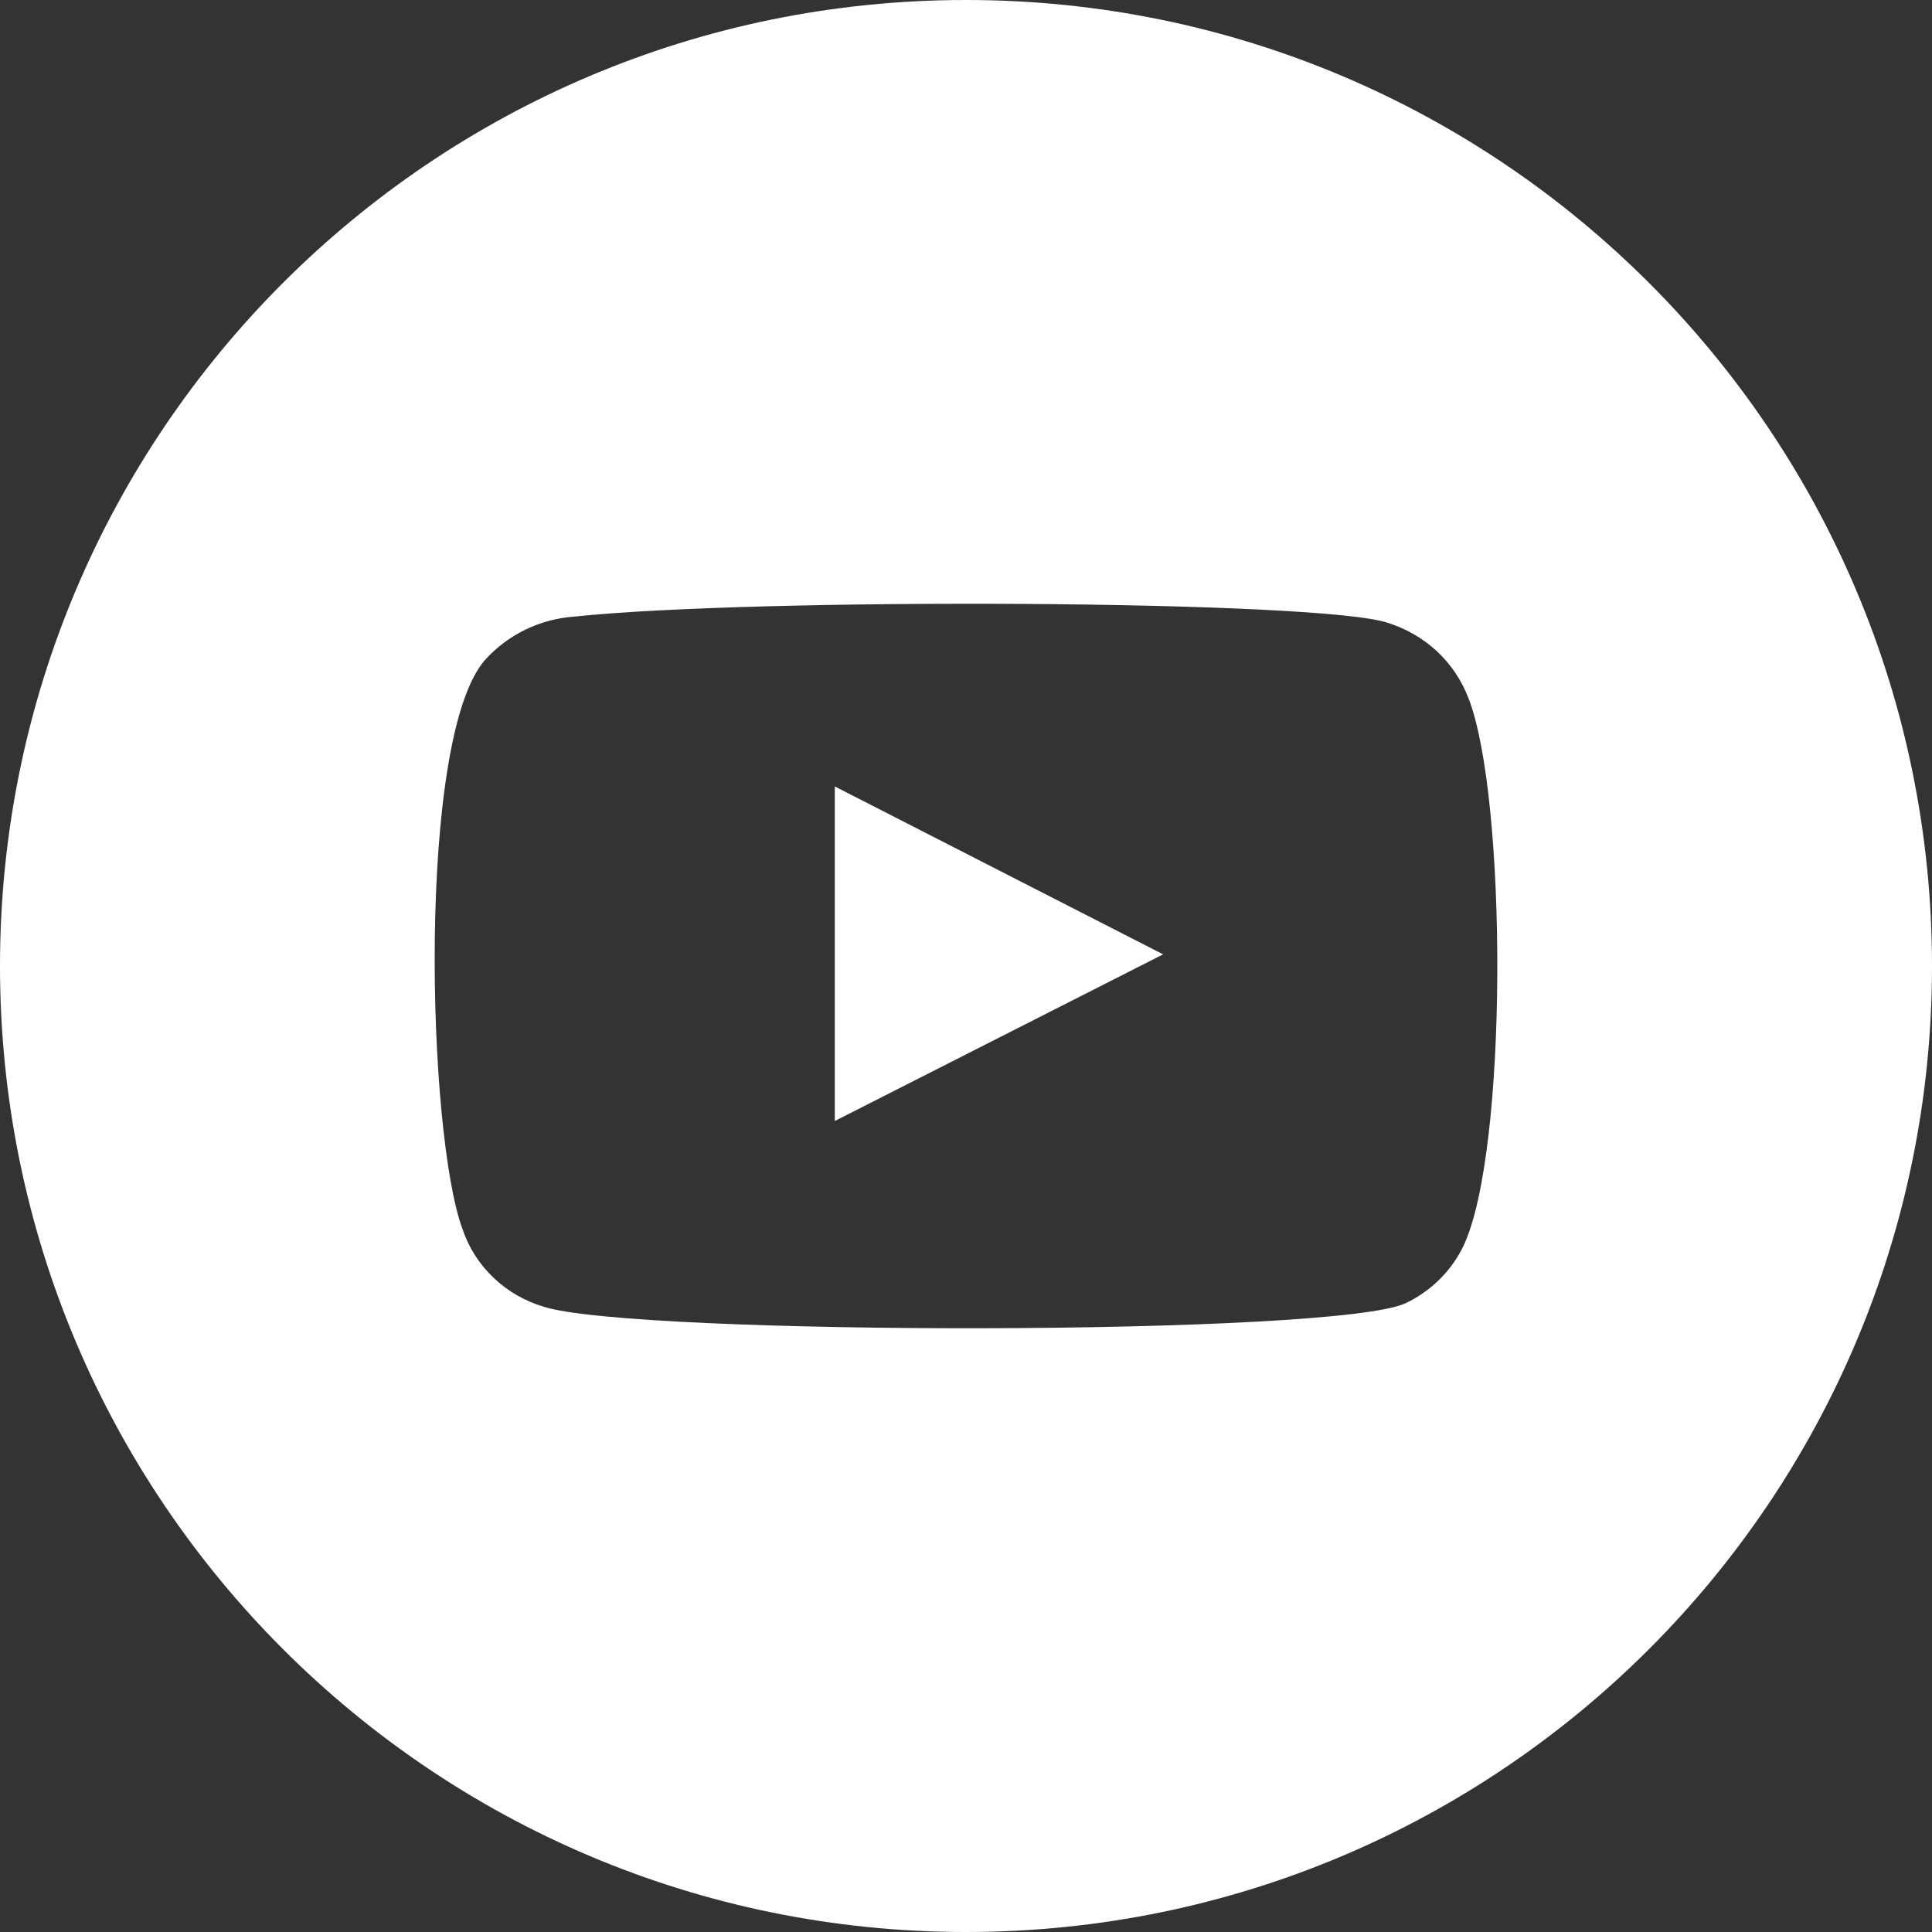
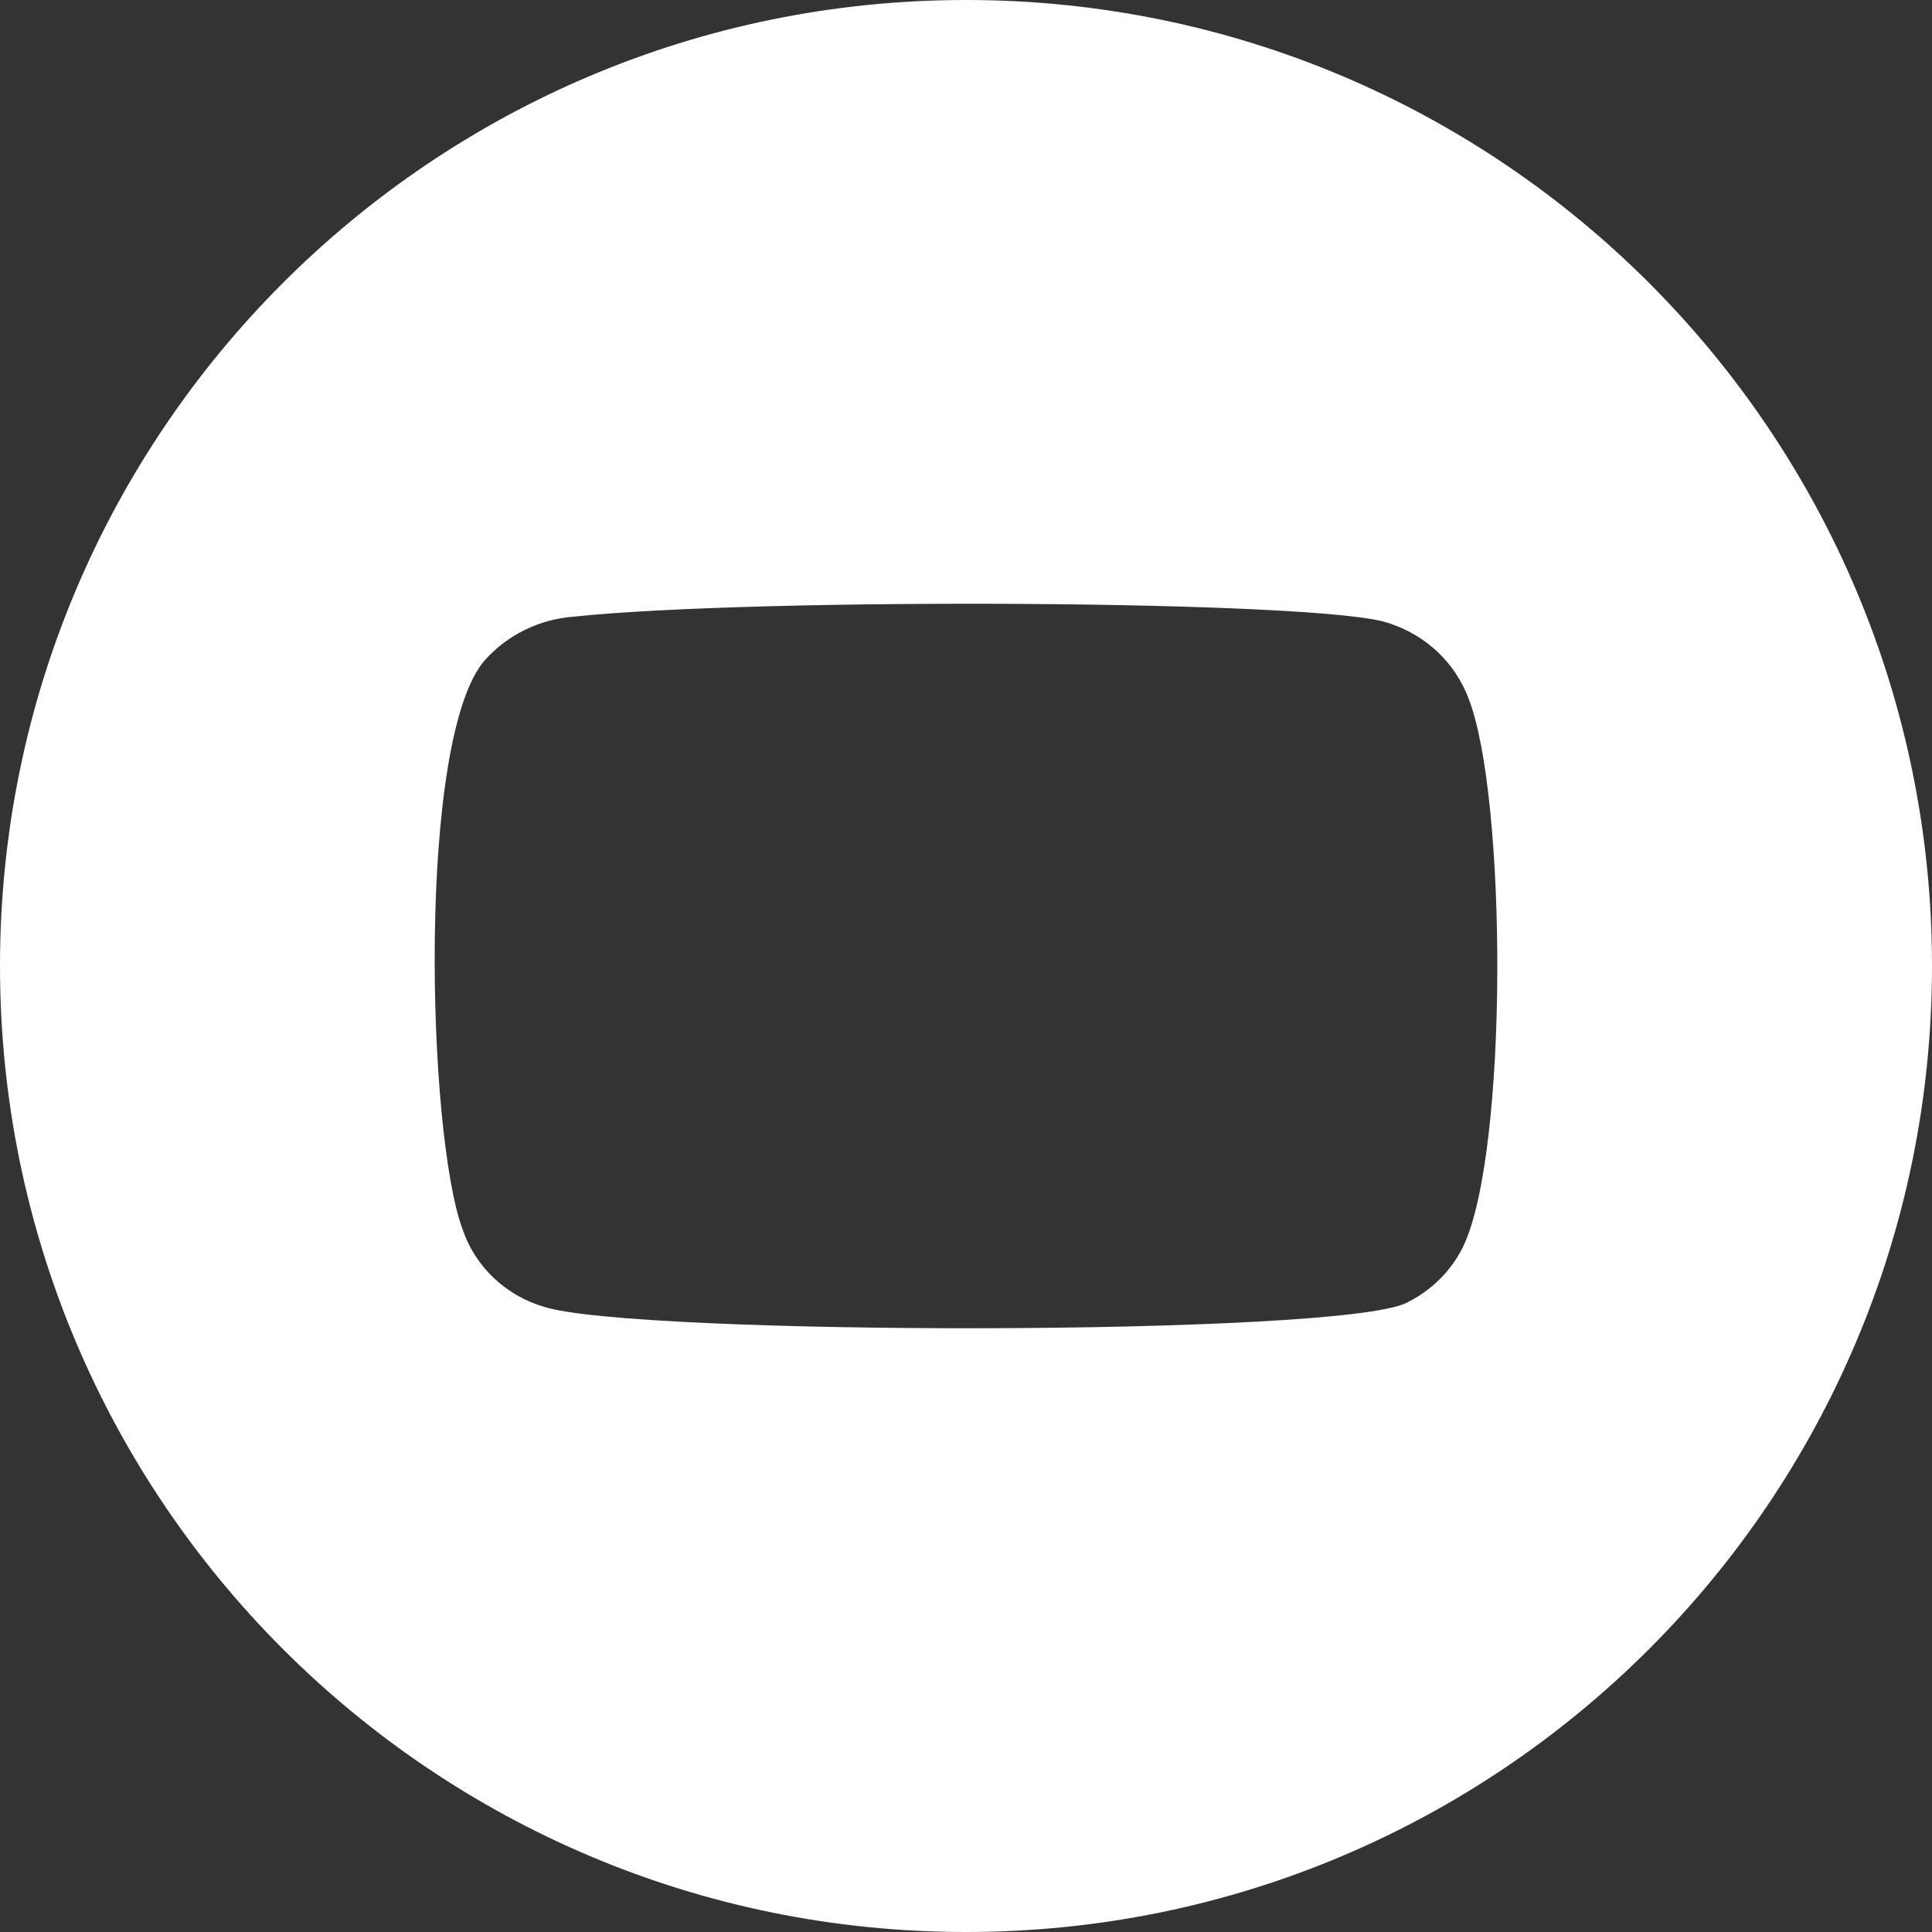
<svg xmlns="http://www.w3.org/2000/svg" width="32" height="32" viewBox="0 0 32 32" fill="none">
  <rect x="0" y="0" width="32" height="32" fill="#333333" stroke="none" />
-   <path d="M19.265 15.807L13.827 18.567V13.026L19.265 15.807Z" fill="white" />
  <path fill-rule="evenodd" clip-rule="evenodd" d="M16 0C7.163 0 0 7.163 0 16C0 24.837 7.163 32 16 32C24.837 32 32 24.837 32 16C32 7.163 24.837 0 16 0ZM8.175 21.164C8.41 21.387 8.696 21.553 9.01 21.645C10.511 22.123 22.157 22.134 23.288 21.582C23.702 21.383 24.035 21.054 24.234 20.648C24.985 19.087 24.963 13.185 24.321 11.561C24.21 11.27 24.034 11.006 23.804 10.791C23.574 10.576 23.297 10.415 22.995 10.319C21.918 9.937 12.544 9.894 9.51 10.213C8.939 10.254 8.408 10.513 8.031 10.934C6.9 12.229 7.074 18.79 7.662 20.361C7.764 20.665 7.94 20.94 8.175 21.164Z" fill="white" />
</svg>